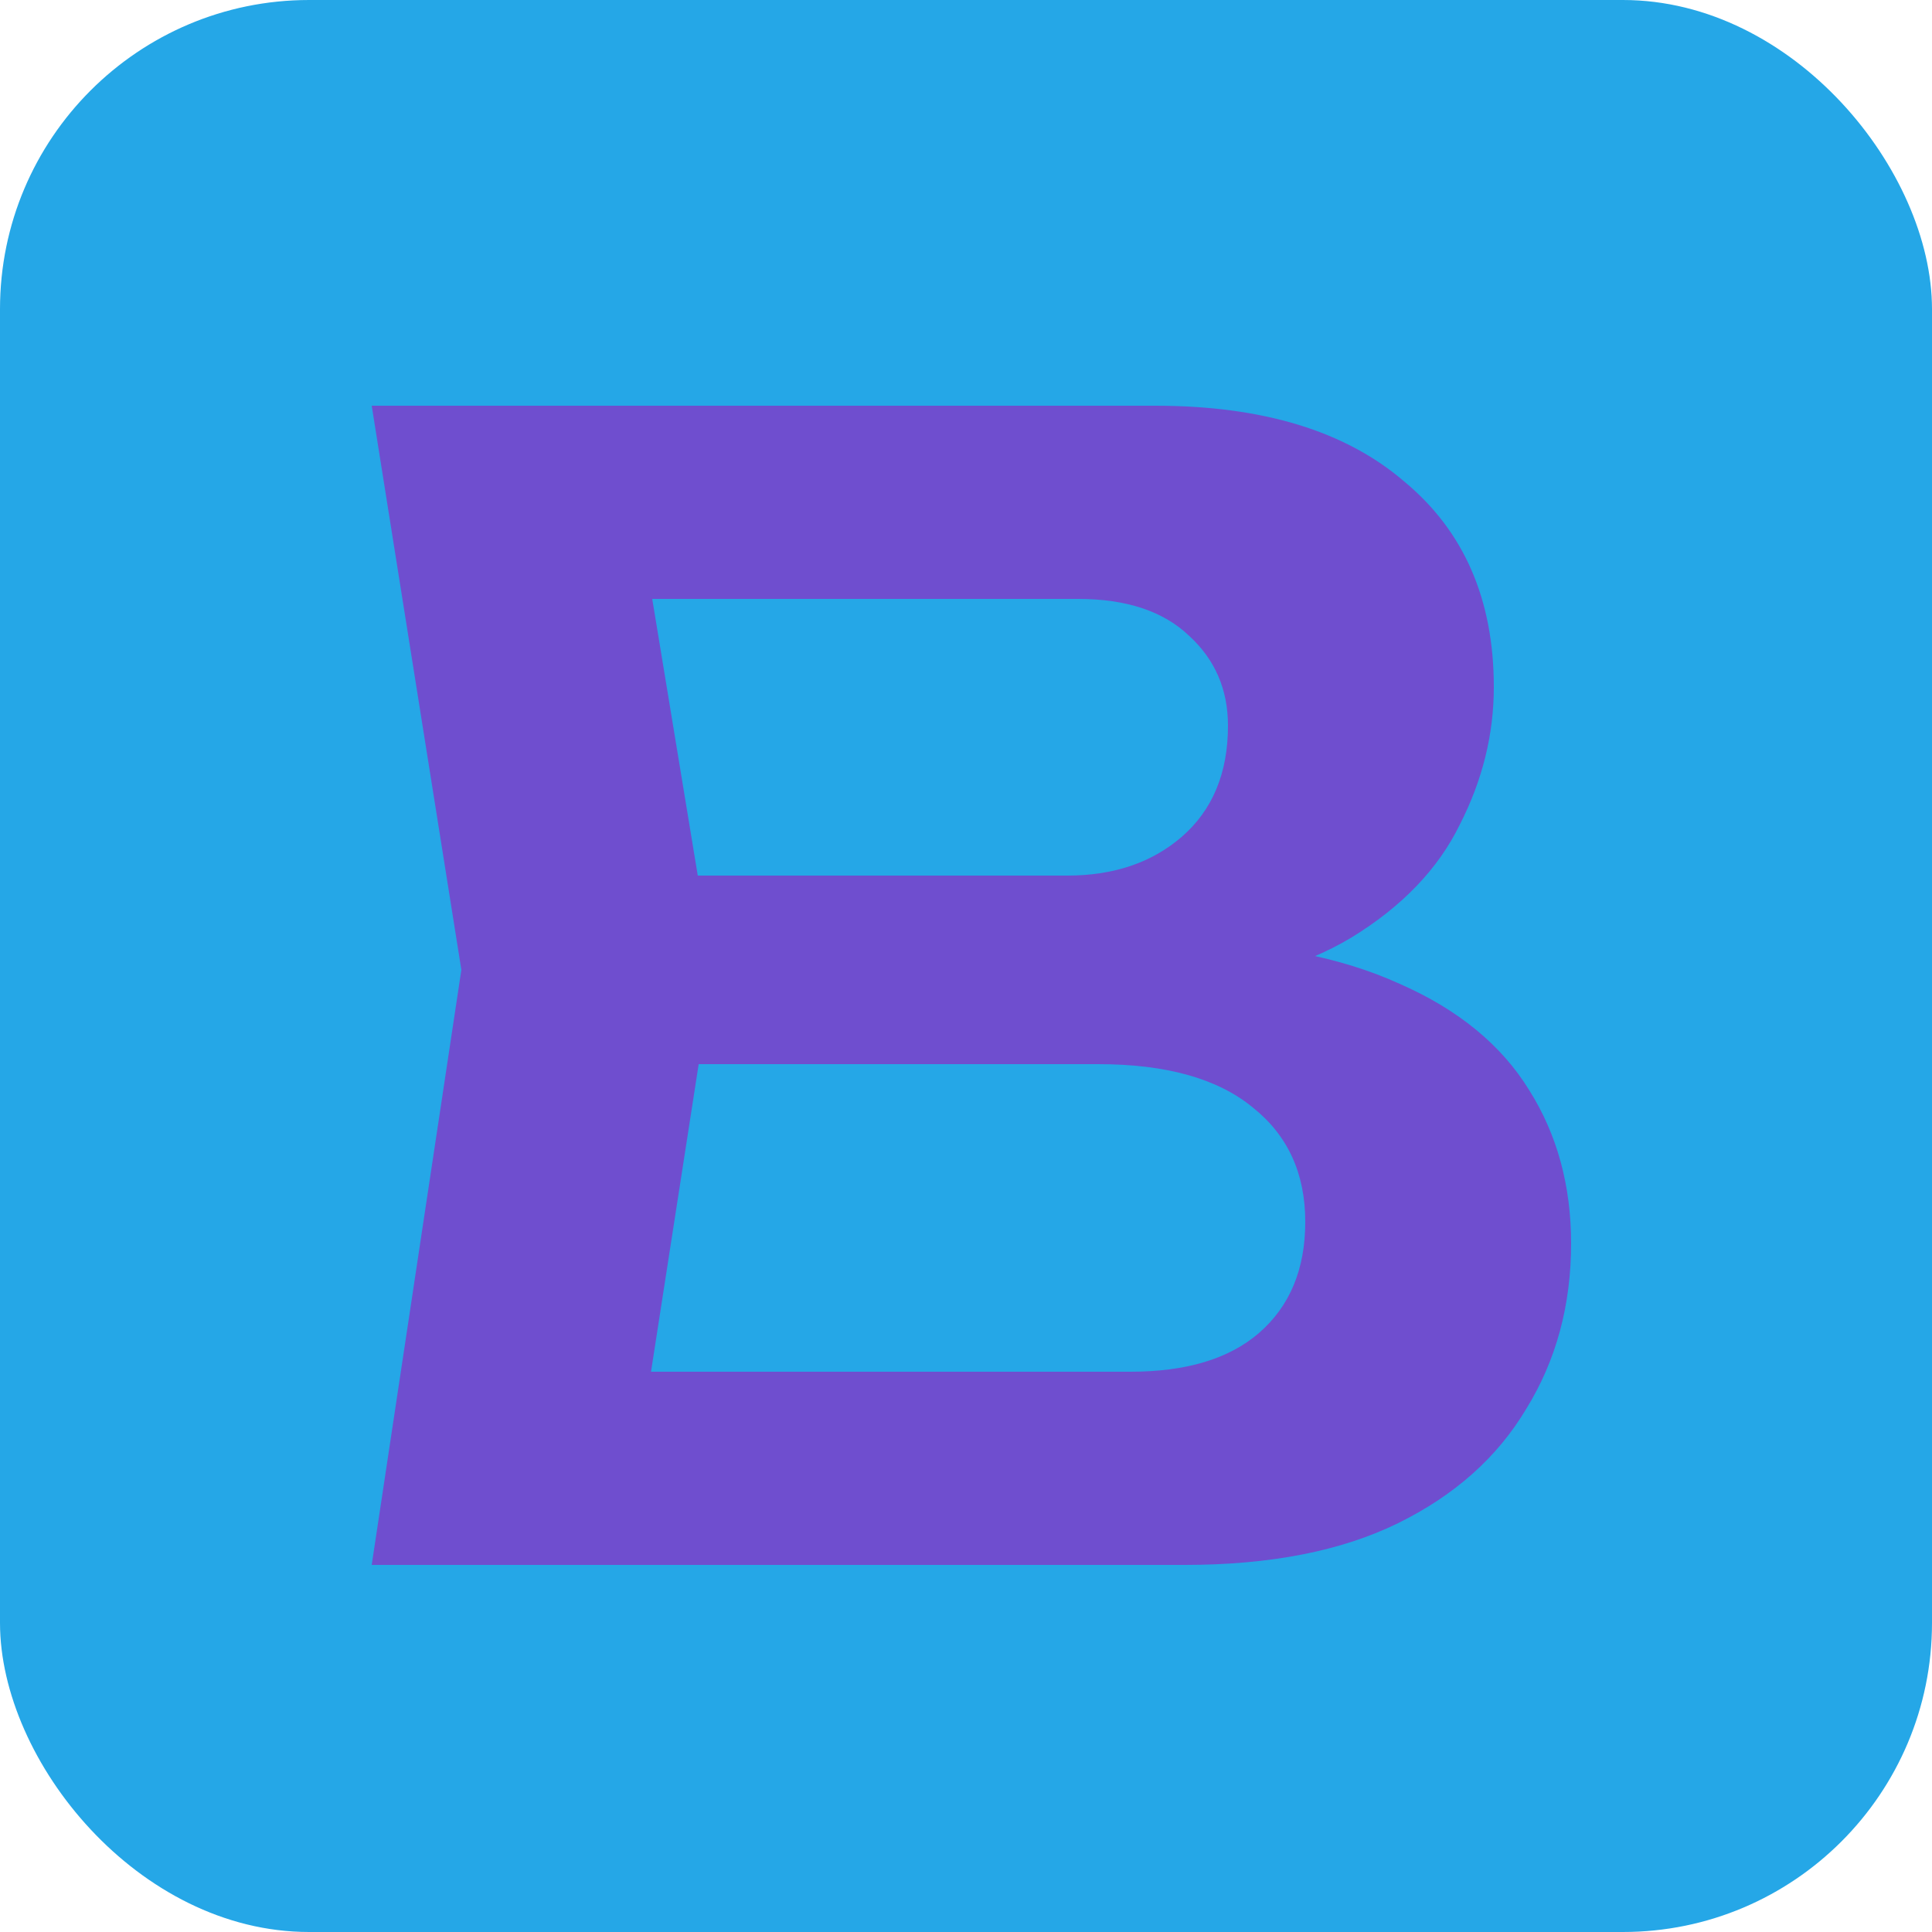
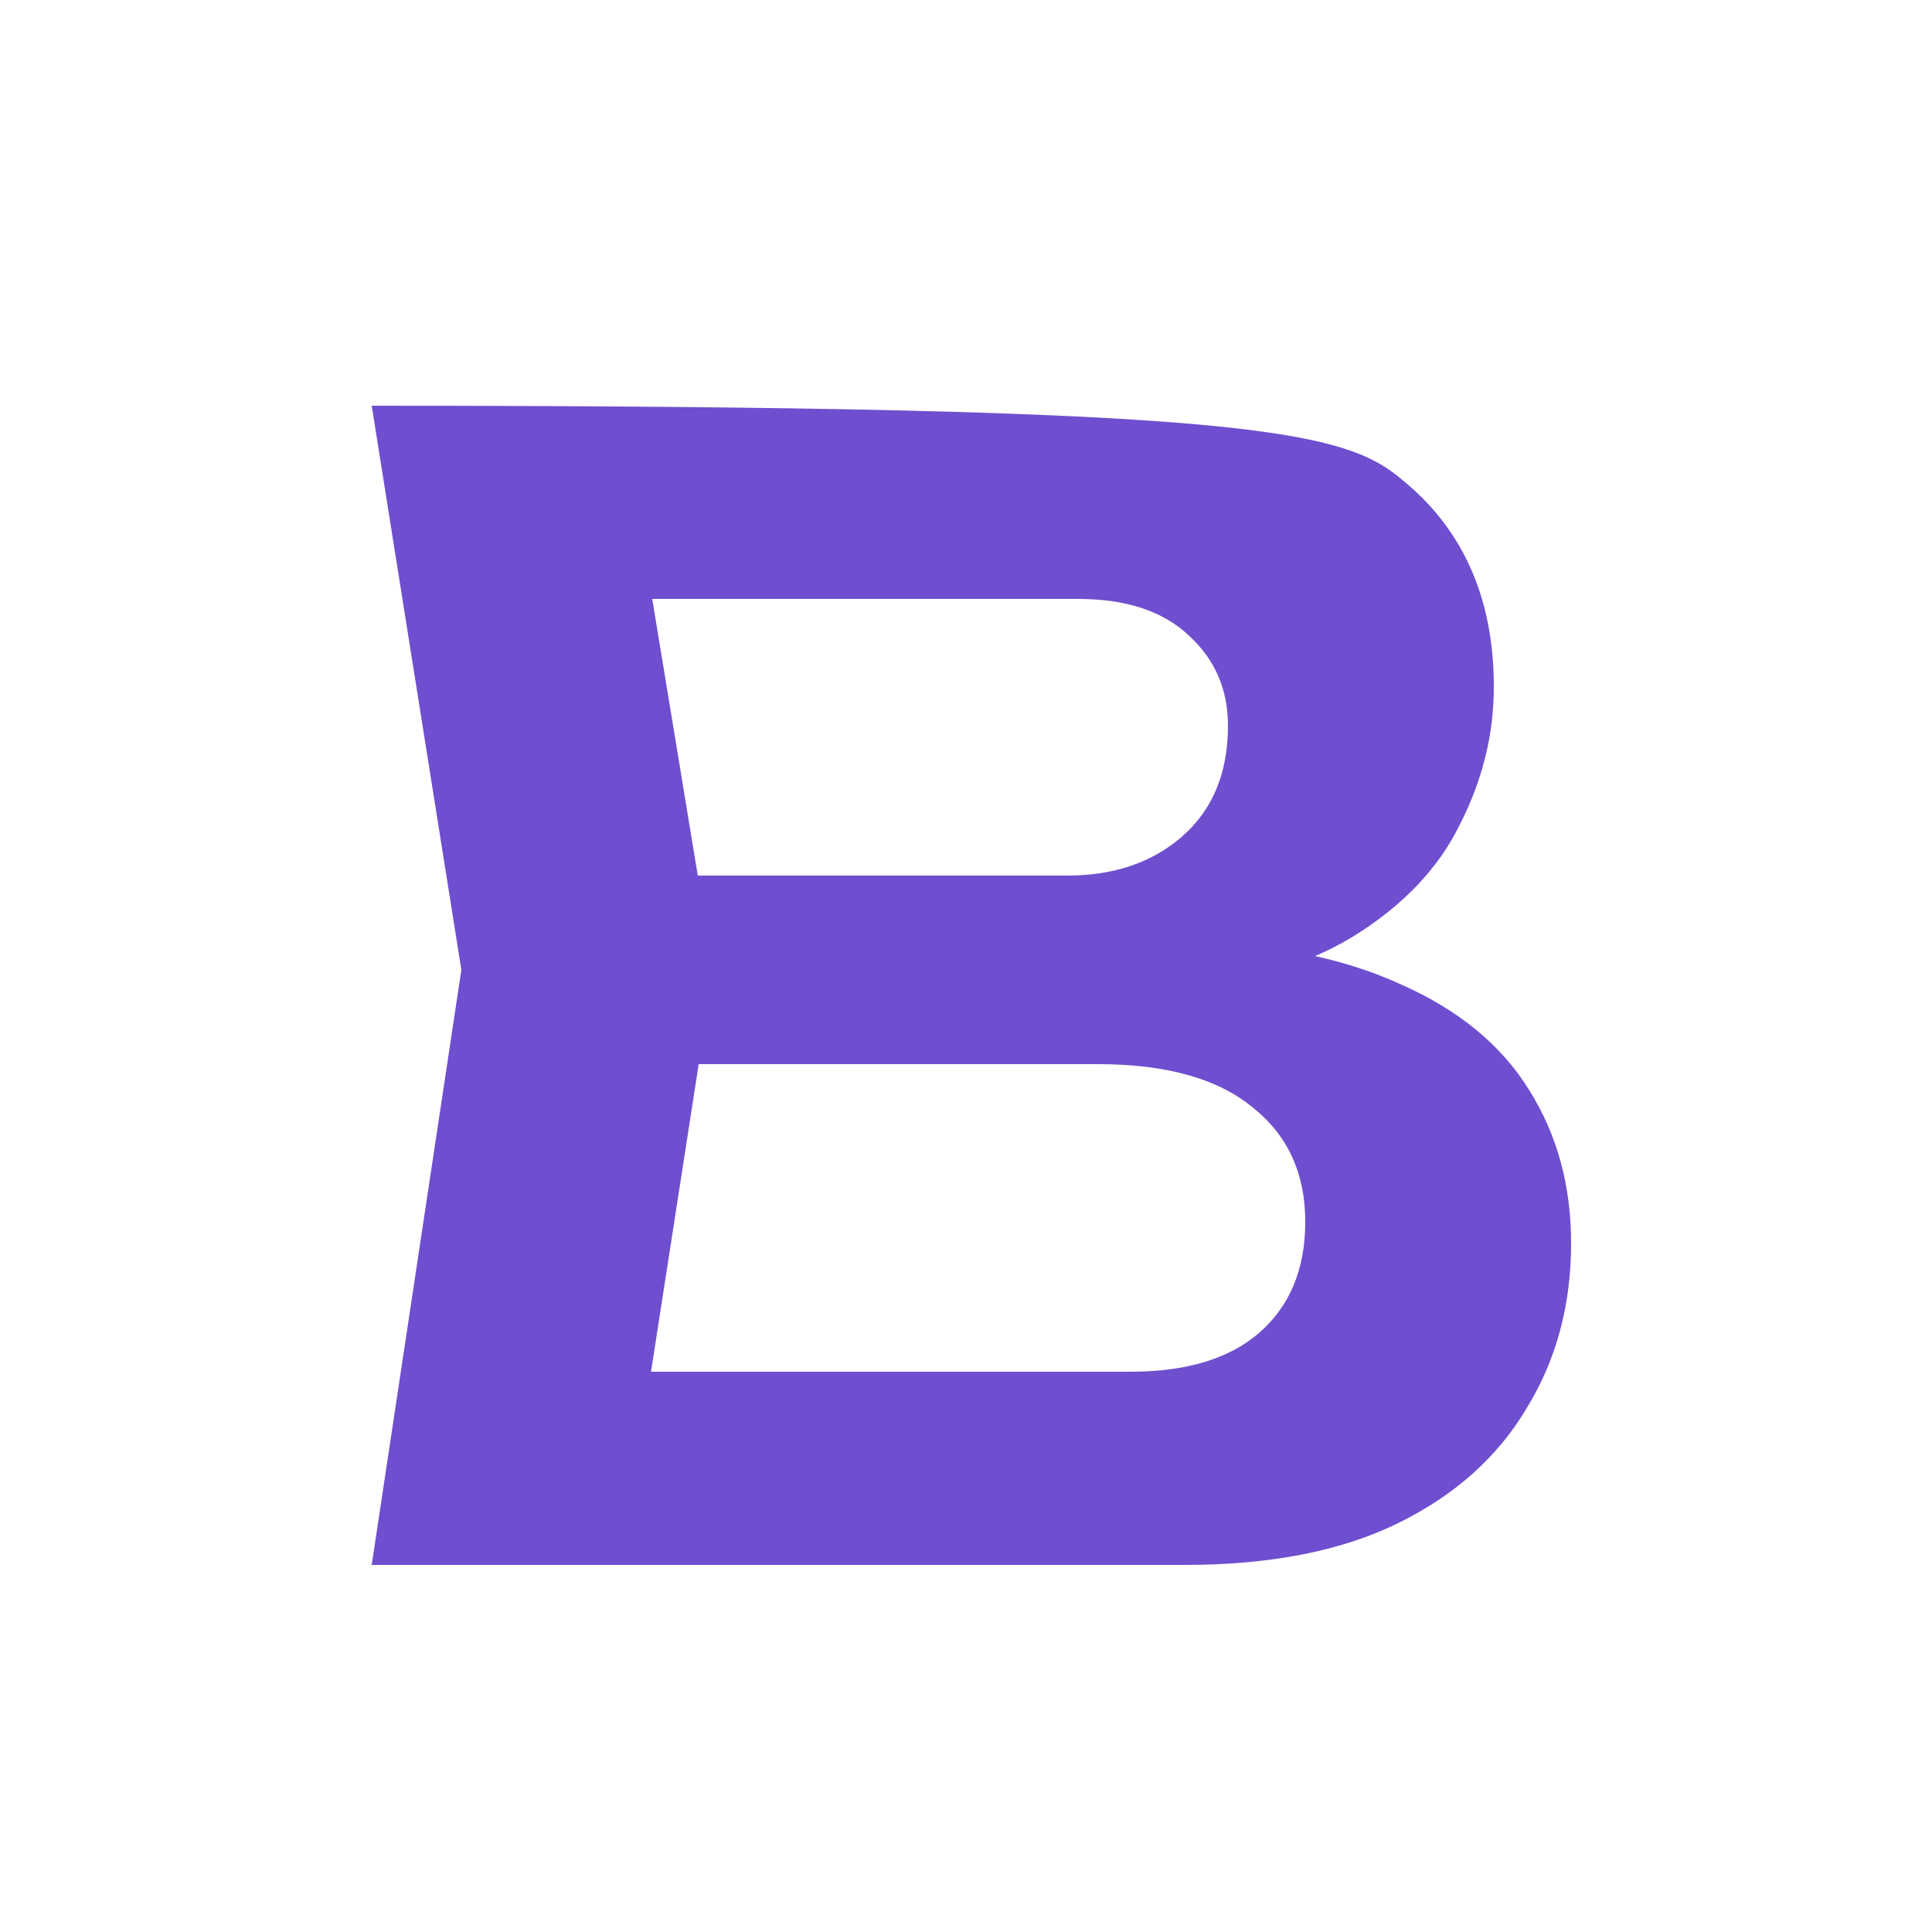
<svg xmlns="http://www.w3.org/2000/svg" width="100" height="100" viewBox="0 0 100 100" fill="none">
-   <rect width="100" height="100" rx="16" fill="#25A7E7" />
-   <path d="M59.64 51.4L60.92 48.68C65.56 48.787 69.4 49.533 72.44 50.92C75.48 52.253 77.72 54.093 79.16 56.44C80.6 58.733 81.32 61.373 81.32 64.36C81.32 67.56 80.547 70.413 79 72.92C77.507 75.427 75.293 77.4 72.36 78.84C69.427 80.28 65.747 81 61.32 81H19.24L23.88 50.2L19.24 21H59.8C65.347 21 69.64 22.307 72.68 24.92C75.773 27.48 77.32 31.027 77.32 35.56C77.32 38.013 76.733 40.387 75.56 42.68C74.44 44.973 72.573 46.92 69.96 48.52C67.4 50.067 63.96 51.027 59.64 51.4ZM32.68 77.56L27.48 71H58.52C61.4 71 63.613 70.333 65.16 69C66.76 67.613 67.56 65.693 67.56 63.24C67.56 60.733 66.653 58.76 64.84 57.32C63.027 55.827 60.36 55.08 56.84 55.08H31.56V45.32H55.24C57.64 45.32 59.613 44.653 61.16 43.32C62.76 41.933 63.56 40.013 63.56 37.56C63.56 35.693 62.893 34.147 61.56 32.92C60.227 31.64 58.307 31 55.8 31H27.48L32.68 24.44L36.92 50.2L32.68 77.56Z" fill="#6F4ECF" />
+   <path d="M59.64 51.4L60.92 48.68C65.56 48.787 69.4 49.533 72.44 50.92C75.48 52.253 77.72 54.093 79.16 56.44C80.6 58.733 81.32 61.373 81.32 64.36C81.32 67.56 80.547 70.413 79 72.92C77.507 75.427 75.293 77.4 72.36 78.84C69.427 80.28 65.747 81 61.32 81H19.24L23.88 50.2L19.24 21C65.347 21 69.64 22.307 72.68 24.92C75.773 27.48 77.32 31.027 77.32 35.56C77.32 38.013 76.733 40.387 75.56 42.68C74.44 44.973 72.573 46.92 69.96 48.52C67.4 50.067 63.96 51.027 59.64 51.4ZM32.68 77.56L27.48 71H58.52C61.4 71 63.613 70.333 65.16 69C66.76 67.613 67.56 65.693 67.56 63.24C67.56 60.733 66.653 58.76 64.84 57.32C63.027 55.827 60.36 55.08 56.84 55.08H31.56V45.32H55.24C57.64 45.32 59.613 44.653 61.16 43.32C62.76 41.933 63.56 40.013 63.56 37.56C63.56 35.693 62.893 34.147 61.56 32.92C60.227 31.64 58.307 31 55.8 31H27.48L32.68 24.44L36.92 50.2L32.68 77.56Z" fill="#6F4ECF" />
</svg>